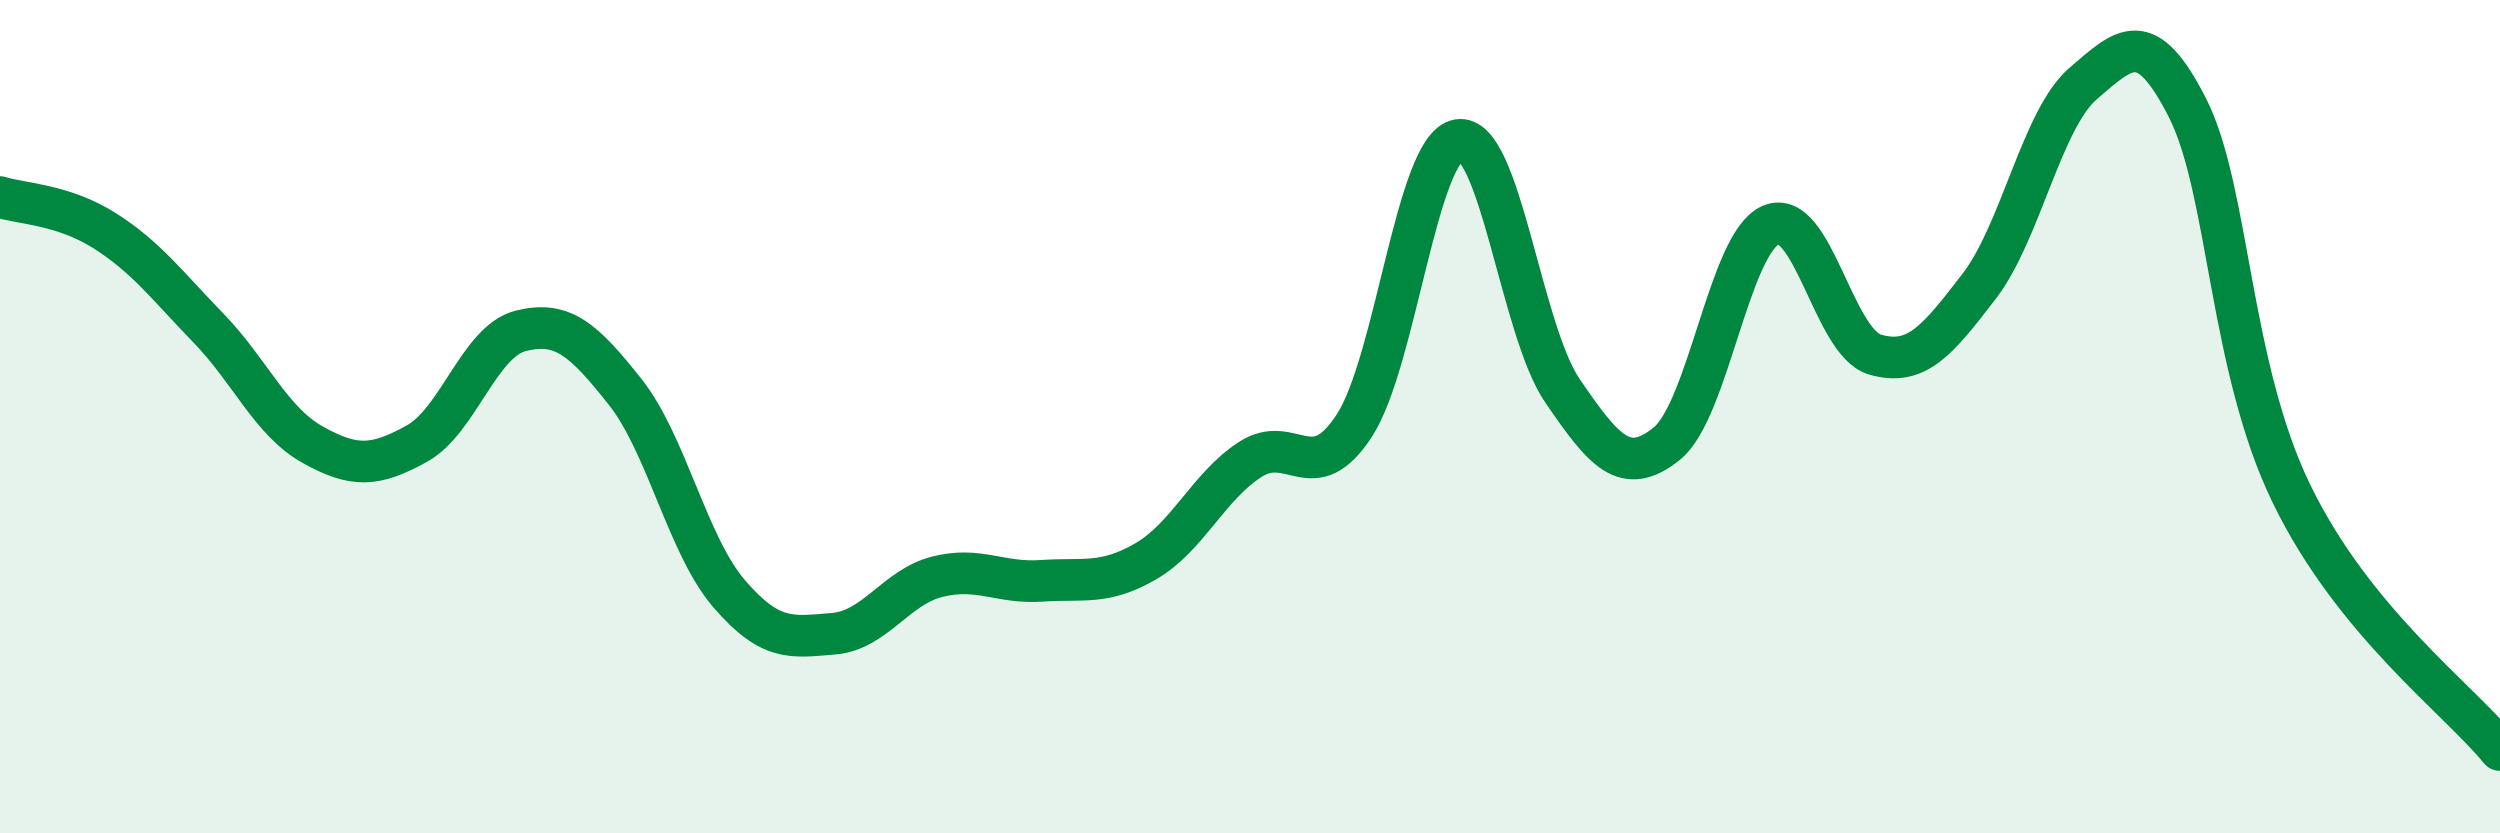
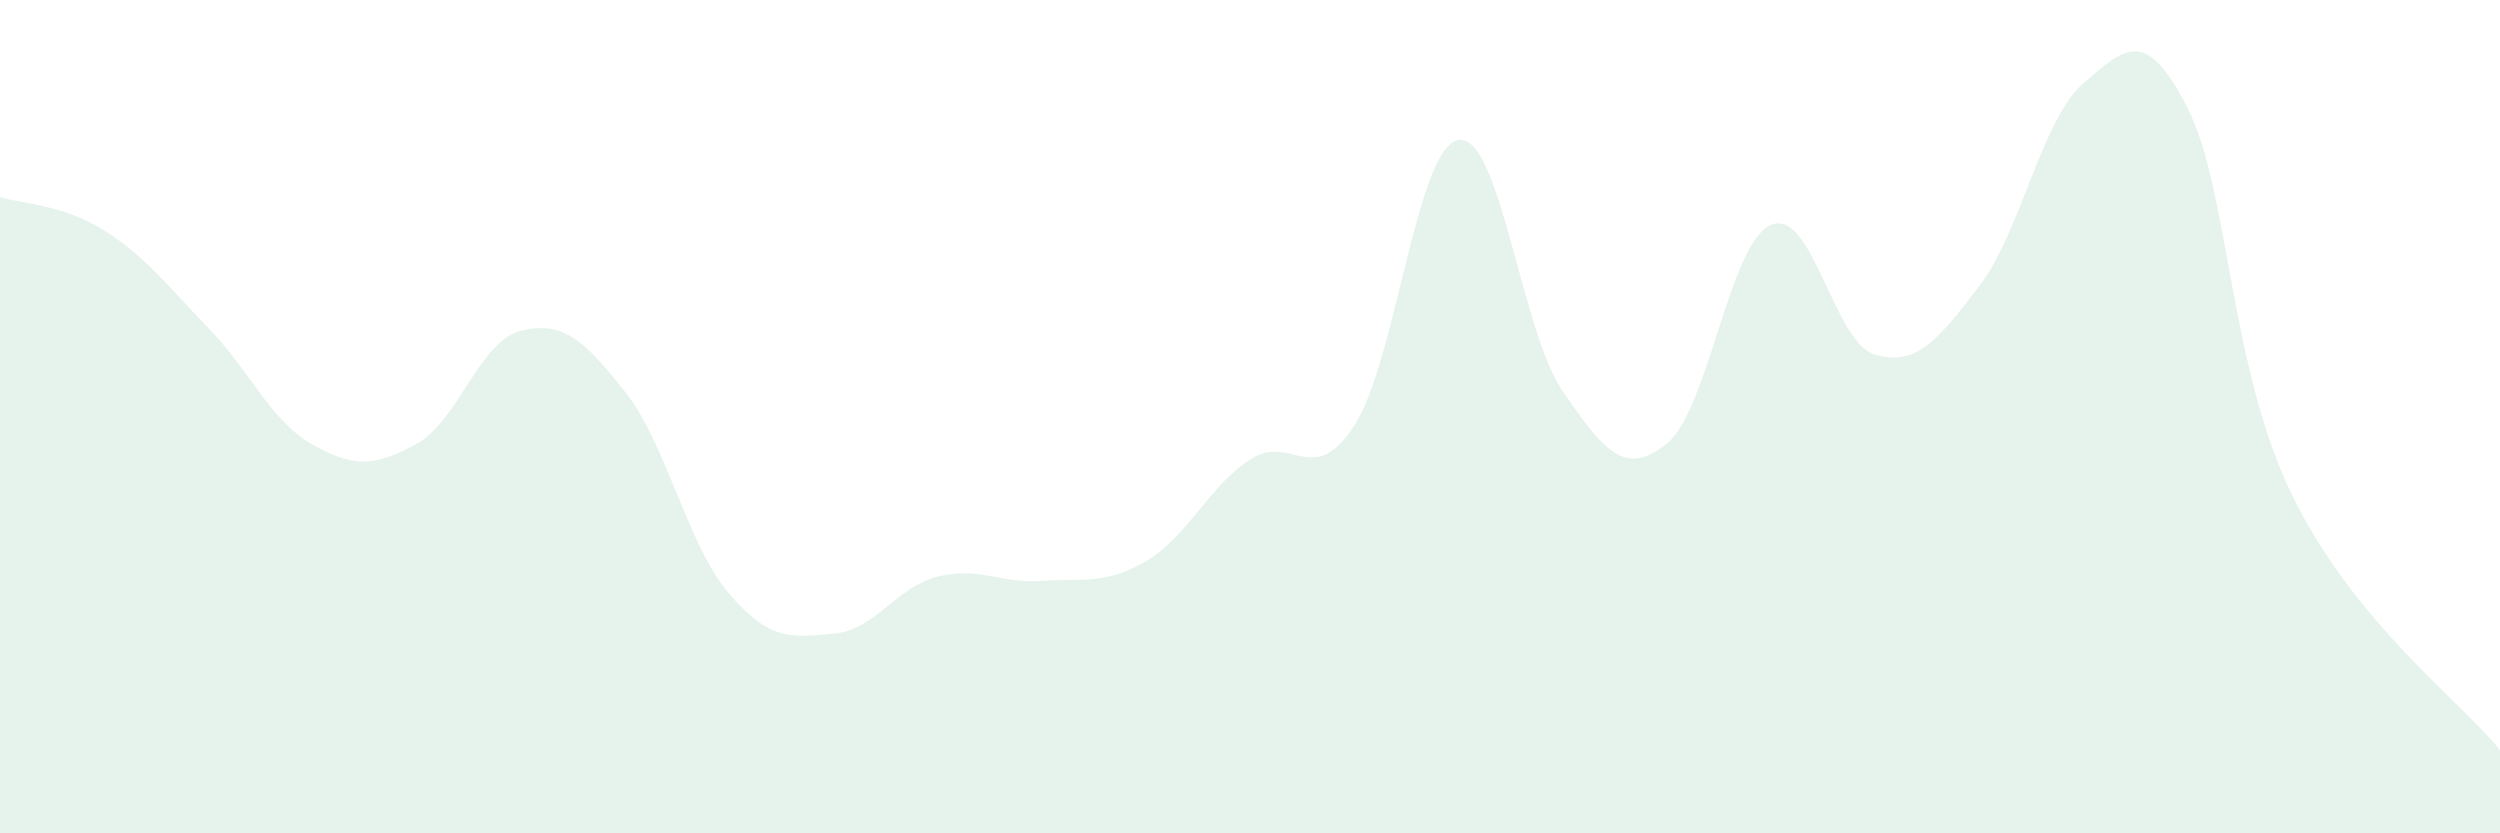
<svg xmlns="http://www.w3.org/2000/svg" width="60" height="20" viewBox="0 0 60 20">
  <path d="M 0,4.73 C 0.5,4.89 1.5,4.9 2.5,5.53 C 3.5,6.16 4,6.84 5,7.87 C 6,8.9 6.5,10.11 7.5,10.67 C 8.5,11.23 9,11.2 10,10.65 C 11,10.1 11.5,8.19 12.5,7.94 C 13.5,7.69 14,8.14 15,9.4 C 16,10.66 16.5,13.09 17.5,14.25 C 18.5,15.41 19,15.29 20,15.21 C 21,15.13 21.5,14.09 22.5,13.84 C 23.5,13.59 24,14.01 25,13.94 C 26,13.87 26.5,14.05 27.5,13.47 C 28.5,12.89 29,11.68 30,11.03 C 31,10.38 31.5,11.75 32.5,10.22 C 33.5,8.69 34,3.53 35,3.36 C 36,3.19 36.5,7.92 37.5,9.38 C 38.5,10.84 39,11.45 40,10.65 C 41,9.85 41.5,5.83 42.5,5.4 C 43.5,4.97 44,8.22 45,8.51 C 46,8.8 46.5,8.17 47.5,6.87 C 48.5,5.57 49,2.86 50,2 C 51,1.14 51.5,0.62 52.5,2.59 C 53.5,4.56 53.5,8.78 55,11.86 C 56.5,14.94 59,16.77 60,18L60 20L0 20Z" fill="#008740" opacity="0.1" stroke-linecap="round" stroke-linejoin="round" />
-   <path d="M 0,4.73 C 0.5,4.89 1.5,4.9 2.5,5.53 C 3.5,6.16 4,6.84 5,7.87 C 6,8.9 6.5,10.11 7.5,10.67 C 8.5,11.23 9,11.2 10,10.65 C 11,10.1 11.5,8.19 12.5,7.94 C 13.5,7.69 14,8.14 15,9.4 C 16,10.66 16.5,13.09 17.5,14.25 C 18.5,15.41 19,15.29 20,15.21 C 21,15.13 21.5,14.09 22.5,13.84 C 23.5,13.59 24,14.01 25,13.94 C 26,13.87 26.5,14.05 27.5,13.47 C 28.5,12.89 29,11.68 30,11.03 C 31,10.38 31.5,11.75 32.5,10.22 C 33.5,8.69 34,3.53 35,3.36 C 36,3.19 36.5,7.92 37.5,9.38 C 38.5,10.84 39,11.45 40,10.65 C 41,9.85 41.5,5.83 42.5,5.4 C 43.5,4.97 44,8.22 45,8.51 C 46,8.8 46.5,8.17 47.5,6.87 C 48.5,5.57 49,2.86 50,2 C 51,1.14 51.5,0.62 52.5,2.59 C 53.5,4.56 53.5,8.78 55,11.86 C 56.5,14.94 59,16.77 60,18" stroke="#008740" stroke-width="1" fill="none" stroke-linecap="round" stroke-linejoin="round" />
</svg>